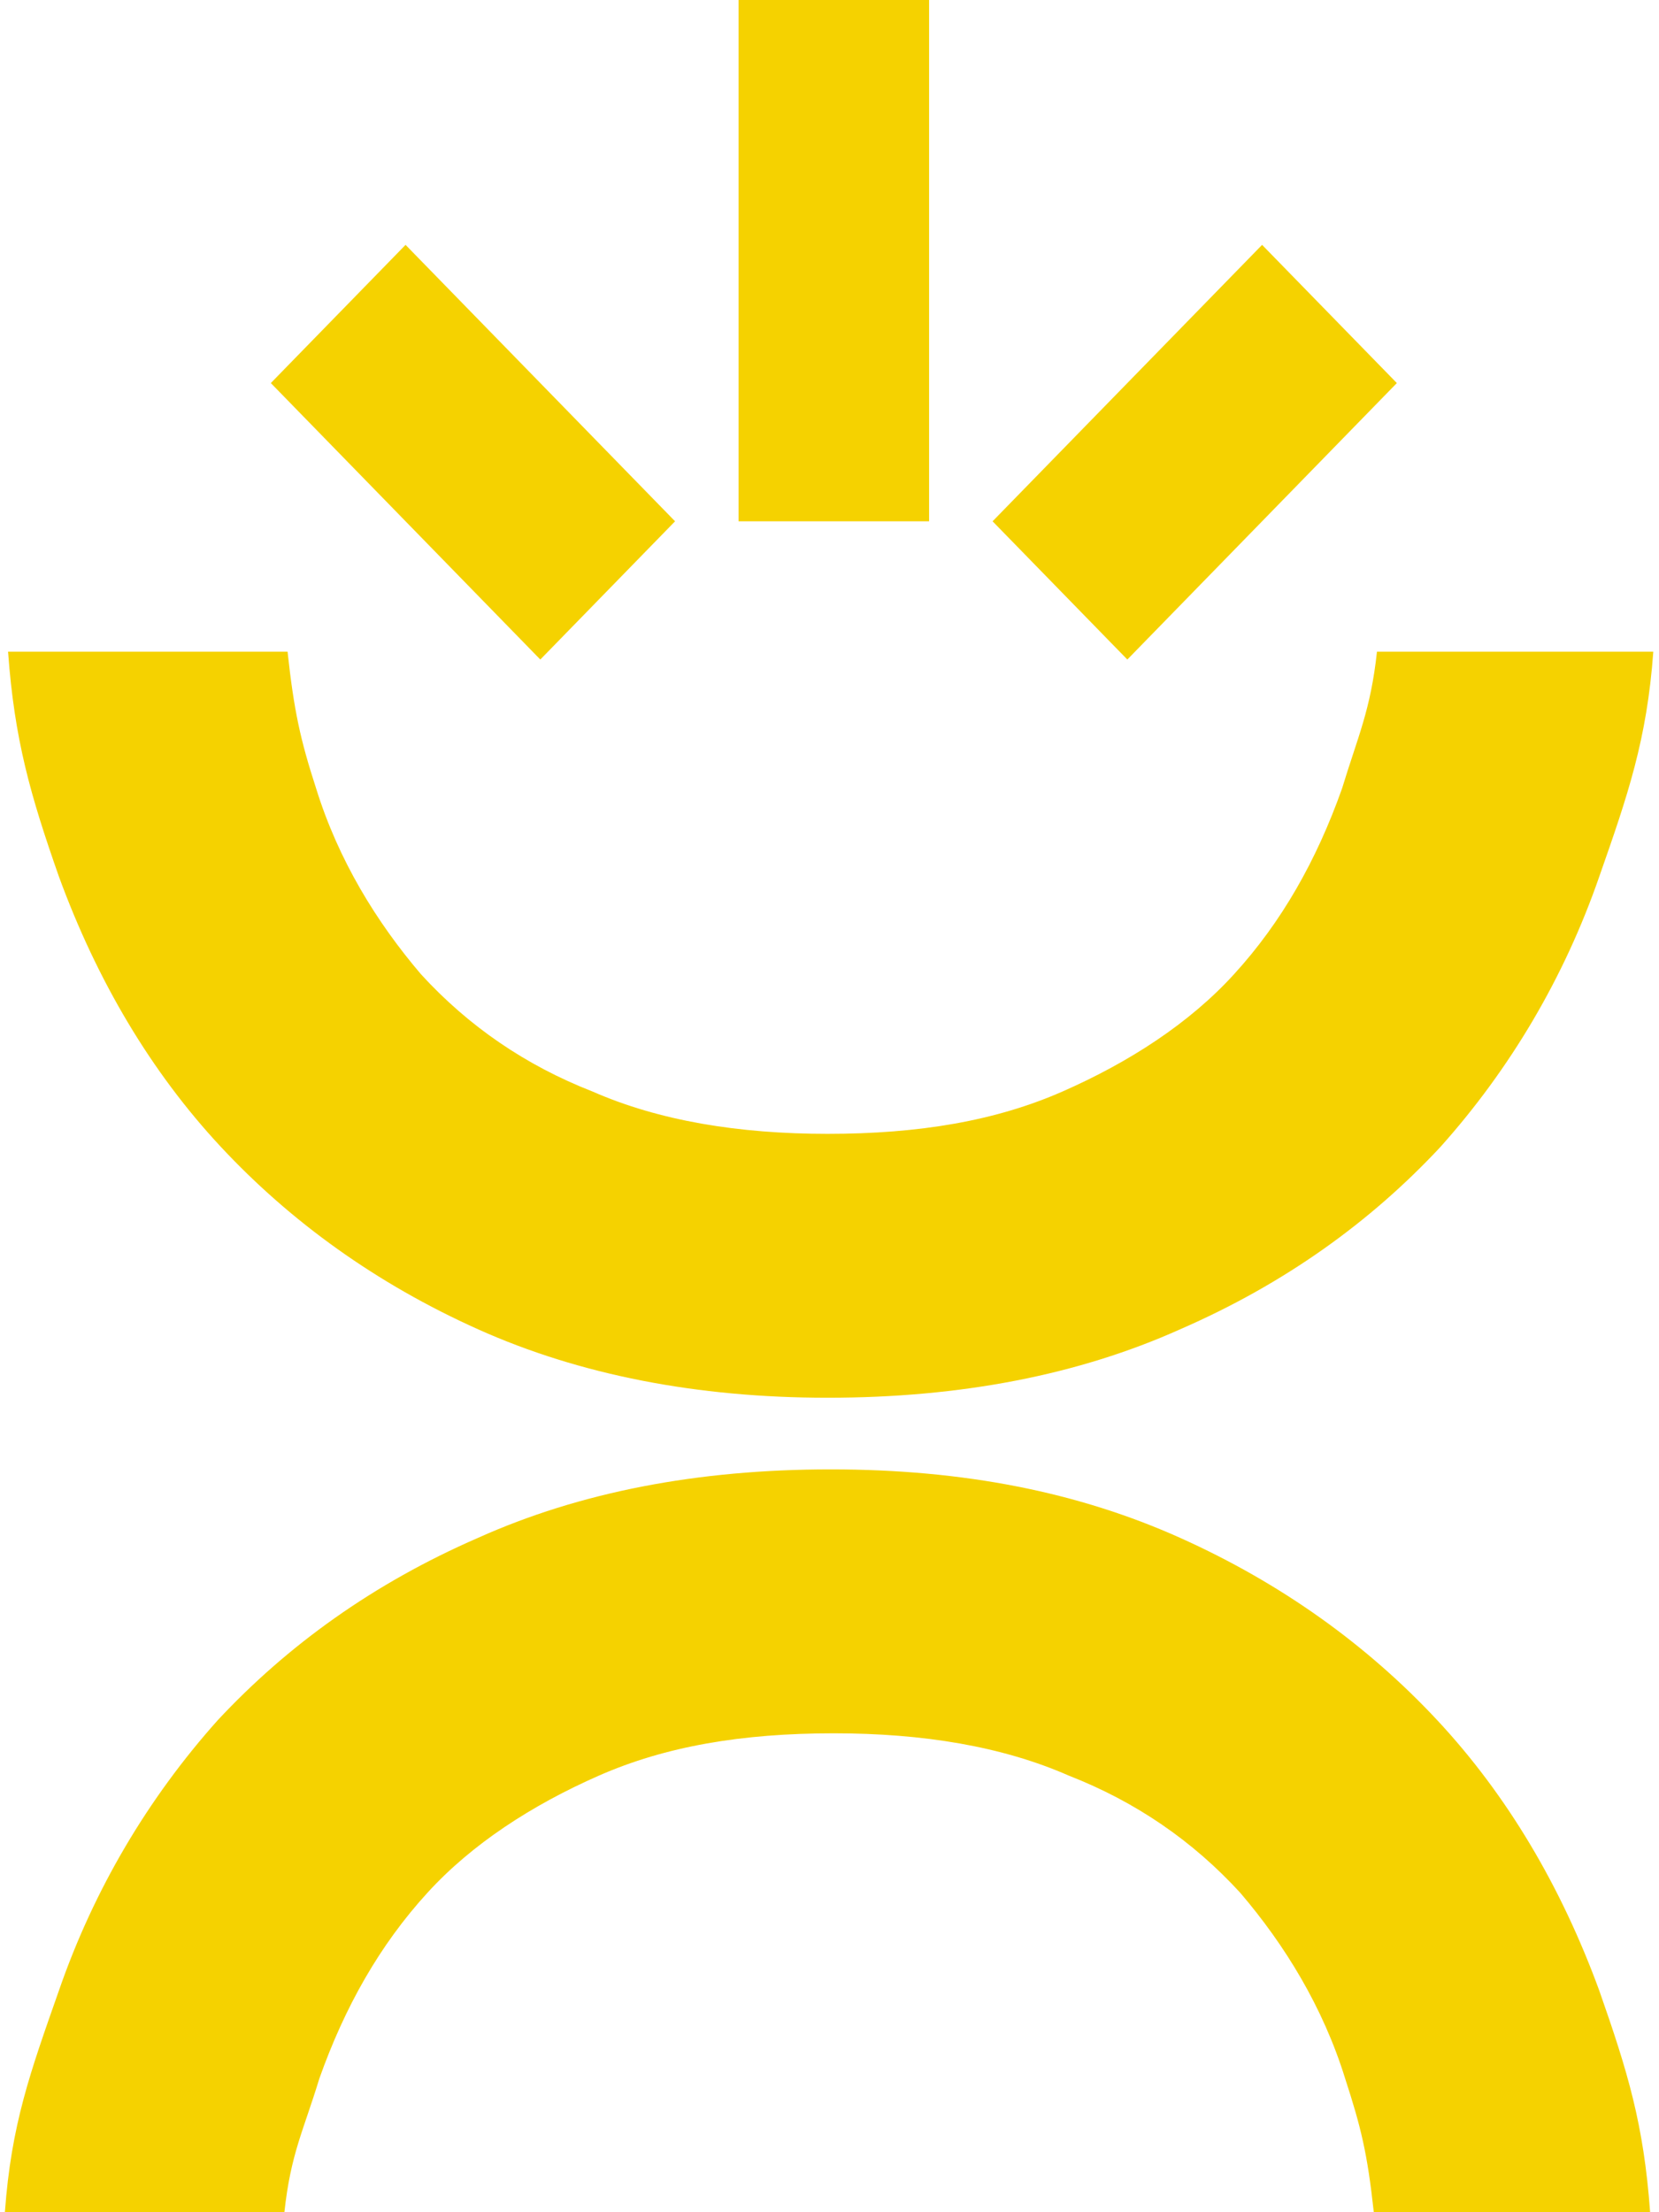
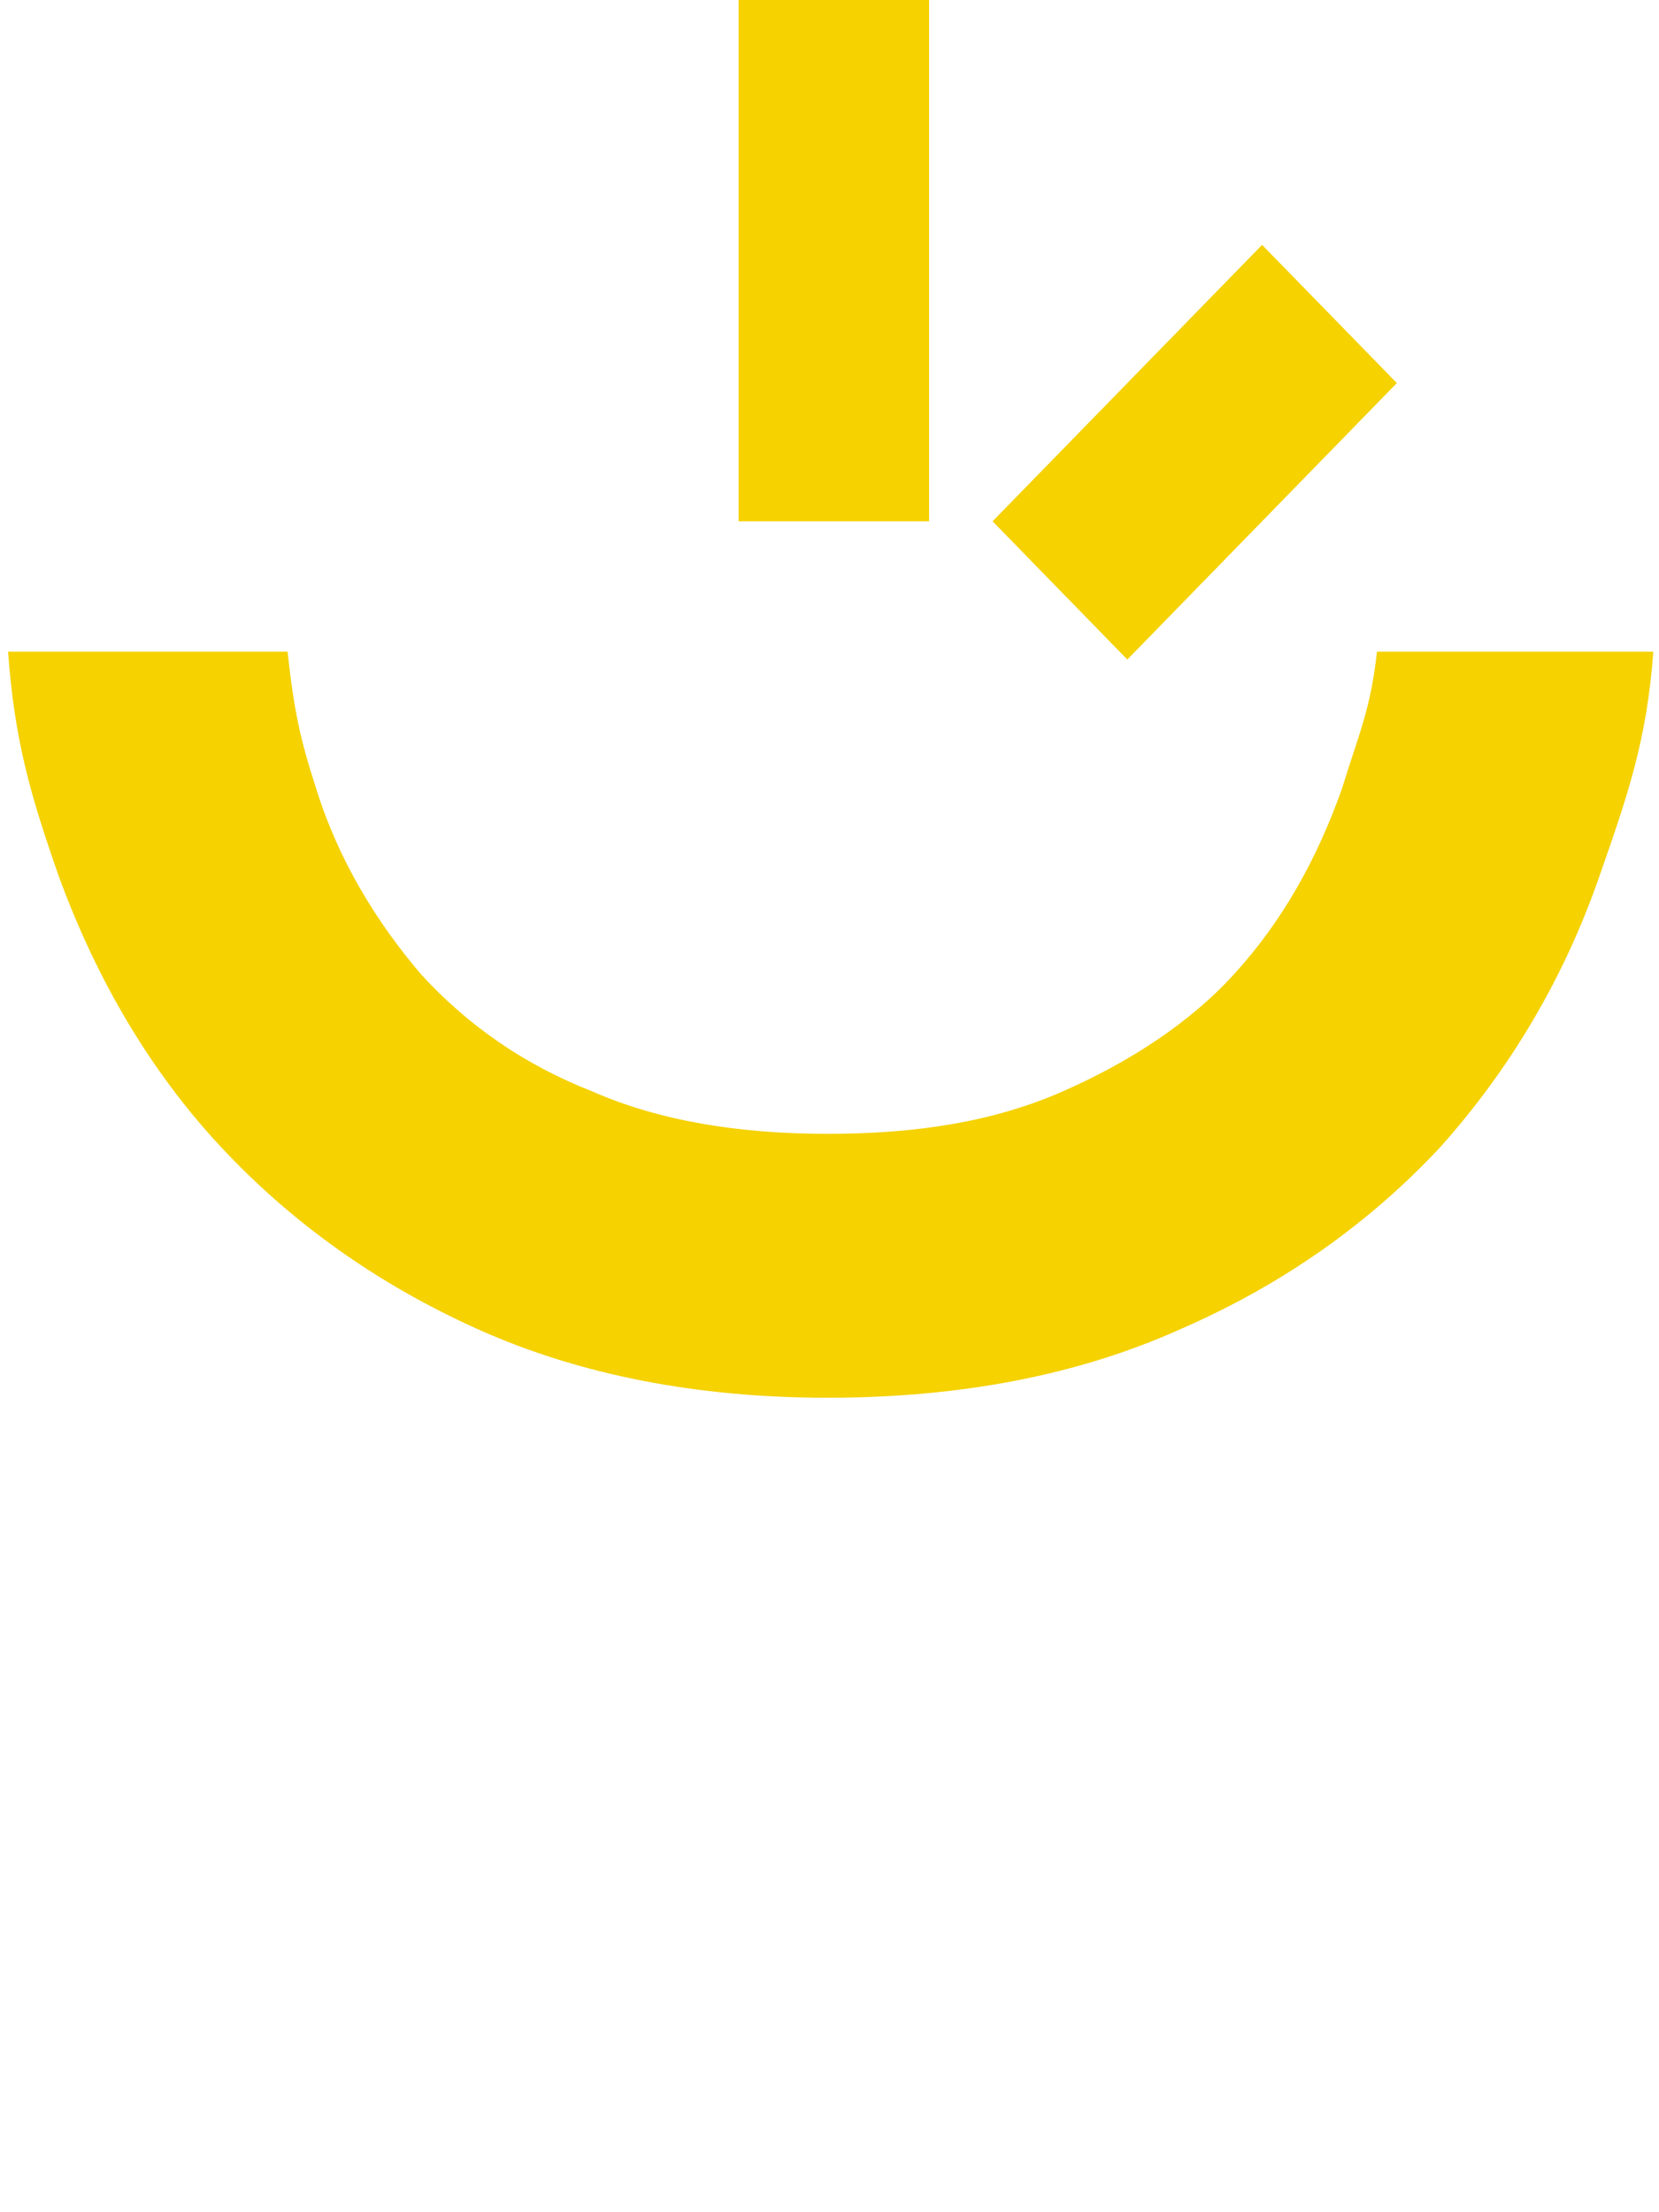
<svg xmlns="http://www.w3.org/2000/svg" width="57" height="76" viewBox="0 0 57 76" fill="none">
  <path d="M25.375 0L31.922 0V17.909H25.375V0Z" fill="#F5D200" />
-   <path d="M9.305 13.16L13.934 8.412L23.194 17.909L18.564 22.658L9.305 13.16Z" fill="#F5D200" />
  <path d="M47.993 13.16L43.363 8.412L34.103 17.909L38.733 22.658L47.993 13.16Z" fill="#F5D200" />
  <path d="M10.862 27.089C10.317 25.41 10.098 24.402 9.88 22.388H0.277C0.496 25.41 1.041 27.312 2.023 30.111C3.333 33.692 5.188 36.826 7.589 39.401C9.989 41.975 12.936 44.102 16.428 45.669C19.92 47.236 23.957 48.019 28.431 48.019C33.015 48.019 37.052 47.236 40.544 45.669C44.145 44.102 47.092 41.975 49.492 39.401C51.893 36.715 53.748 33.581 54.949 30.111C55.931 27.312 56.586 25.41 56.804 22.388L47.31 22.388C47.092 24.402 46.655 25.298 46.11 27.089C45.237 29.551 44.036 31.678 42.399 33.469C40.872 35.148 38.798 36.491 36.507 37.498C34.215 38.505 31.596 38.953 28.431 38.953C25.376 38.953 22.648 38.505 20.356 37.498C18.065 36.603 16.1 35.259 14.463 33.469C12.936 31.678 11.626 29.551 10.862 27.089Z" fill="#F5D200" />
-   <path d="M46.218 71.411C46.764 73.09 46.982 73.986 47.201 76H56.695C56.476 72.978 55.93 71.187 54.949 68.389C53.639 64.808 51.784 61.674 49.383 59.099C46.982 56.525 44.036 54.398 40.544 52.831C37.052 51.264 33.124 50.48 28.54 50.48C23.957 50.48 19.919 51.264 16.427 52.831C12.826 54.398 9.88 56.525 7.479 59.099C5.079 61.785 3.223 64.919 2.023 68.389C1.041 71.187 0.386 72.978 0.168 76H9.771C9.989 73.986 10.426 73.202 10.971 71.411C11.844 68.949 13.045 66.822 14.681 65.031C16.209 63.352 18.283 62.009 20.574 61.002C22.866 59.994 25.485 59.547 28.649 59.547C31.705 59.547 34.433 59.994 36.725 61.002C39.016 61.897 40.98 63.241 42.617 65.031C44.145 66.822 45.455 68.949 46.218 71.411Z" fill="#F5D200" />
</svg>